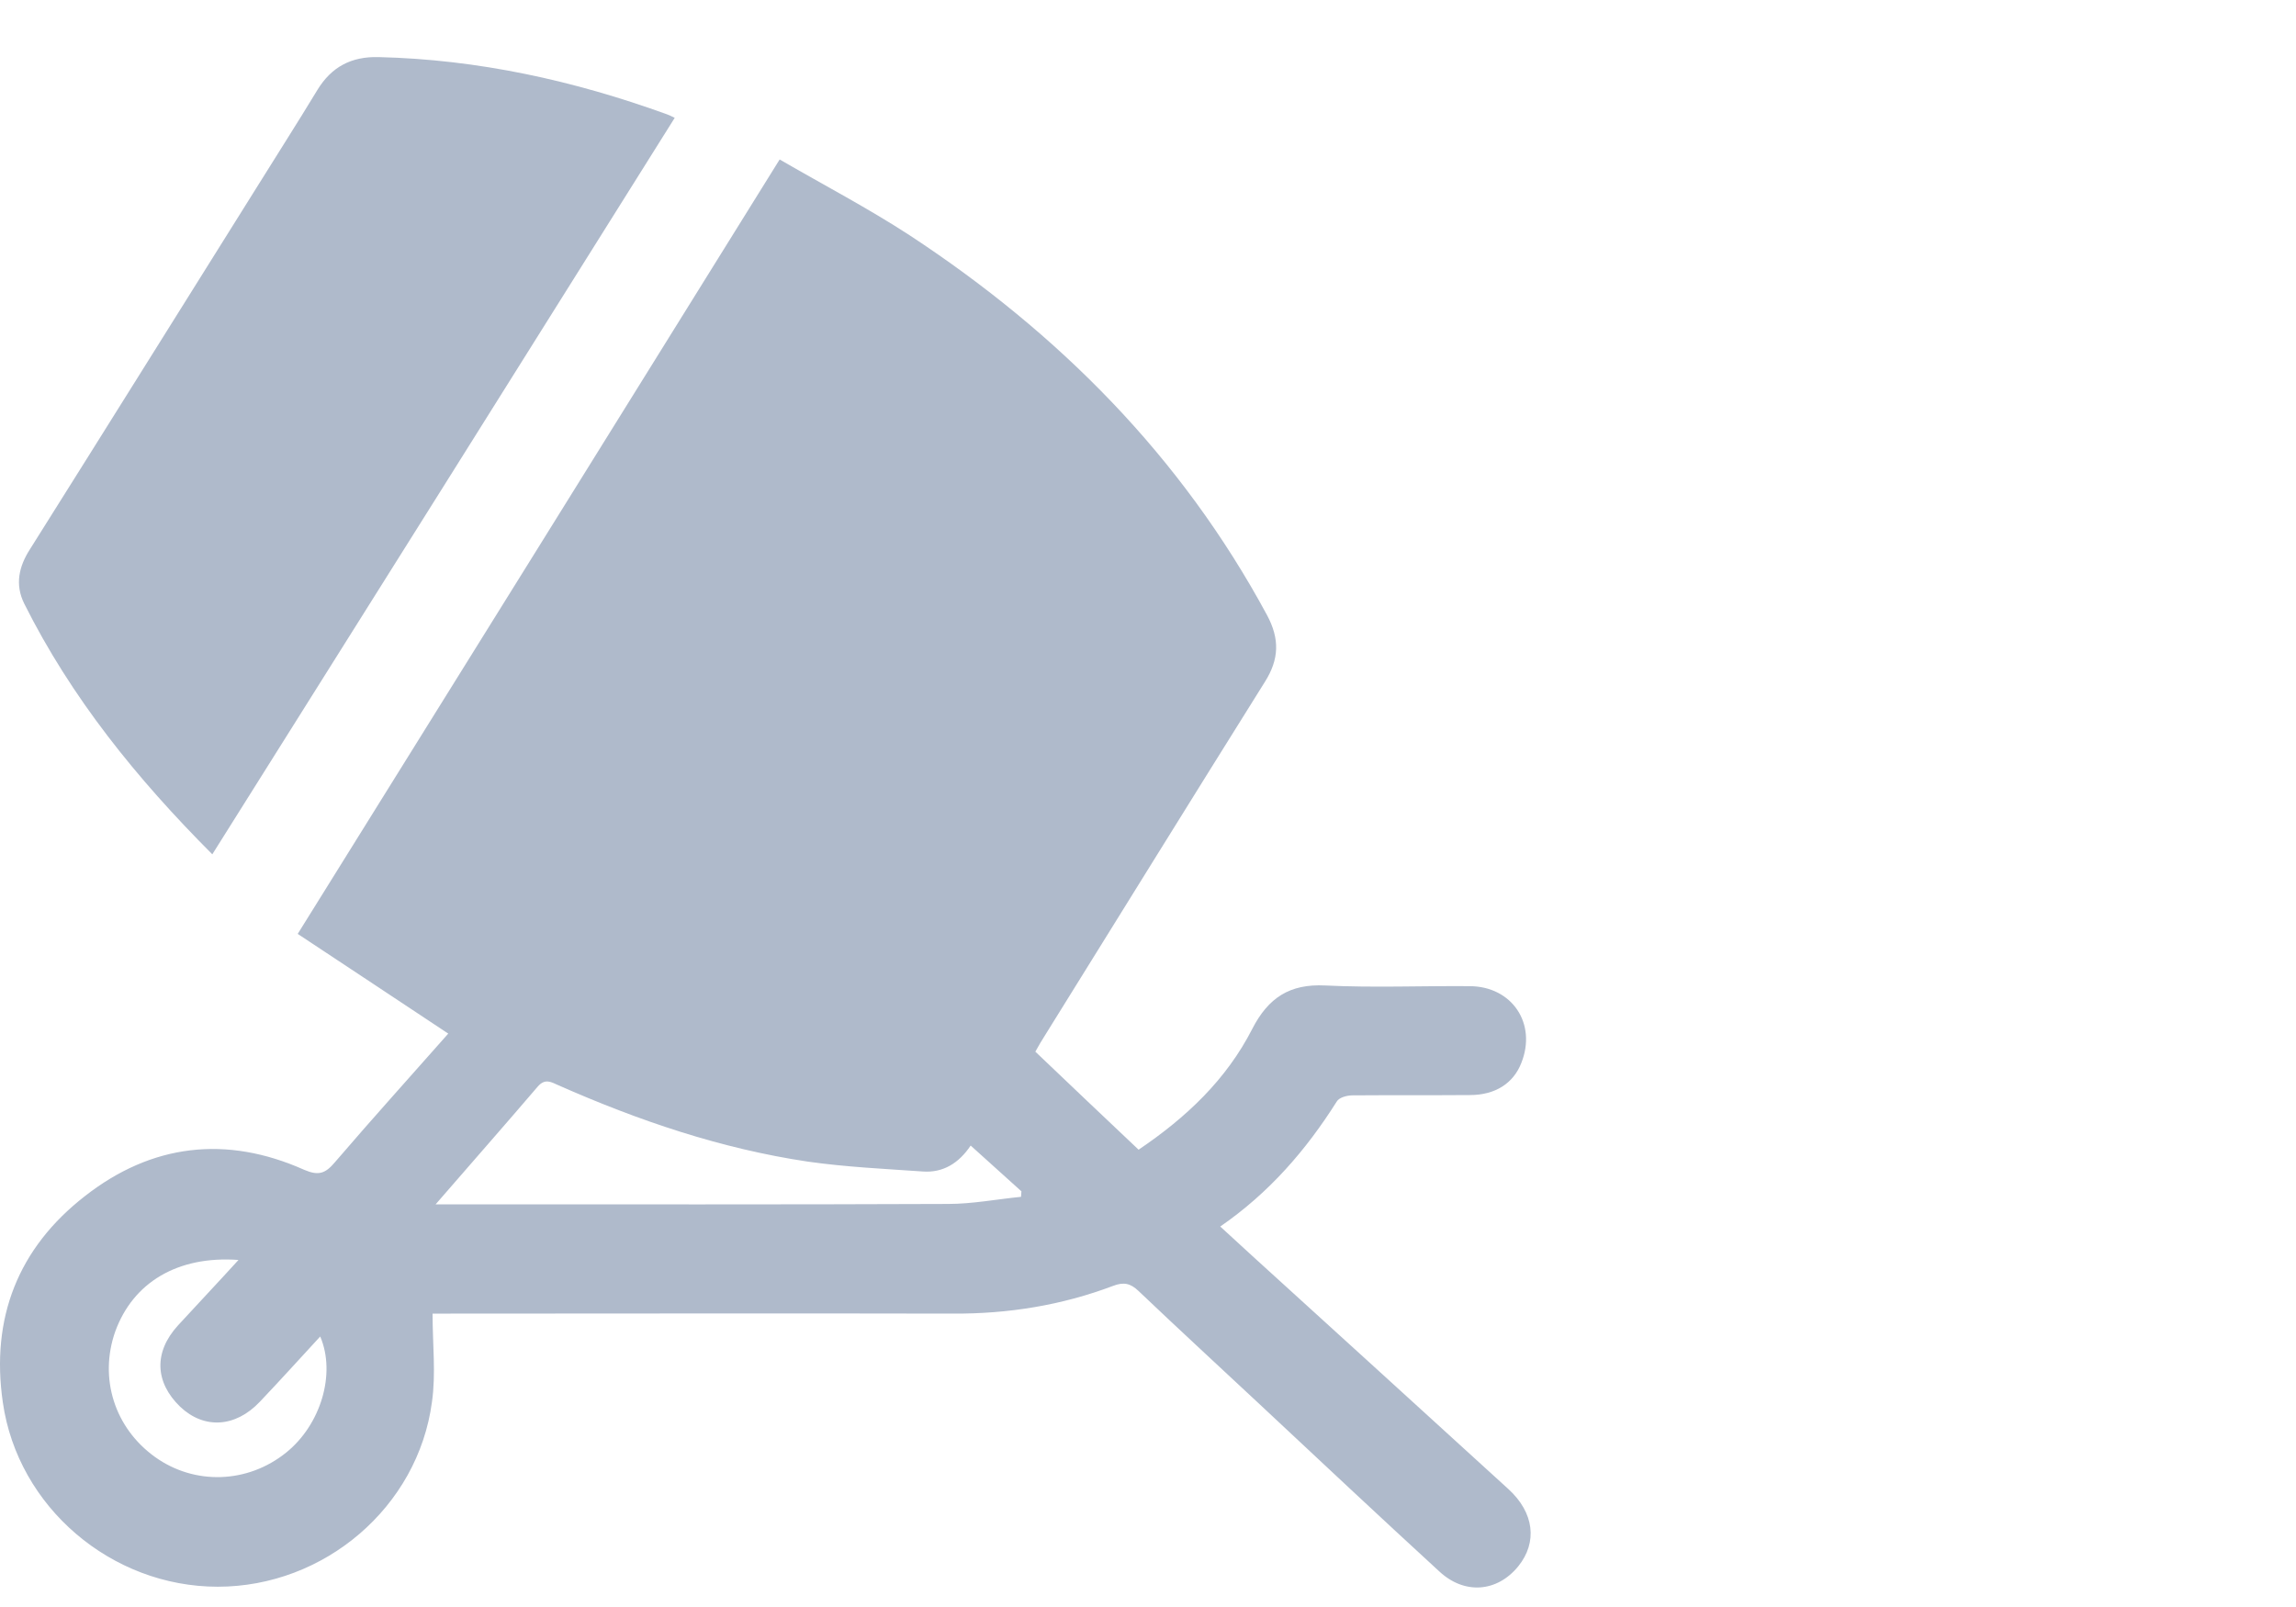
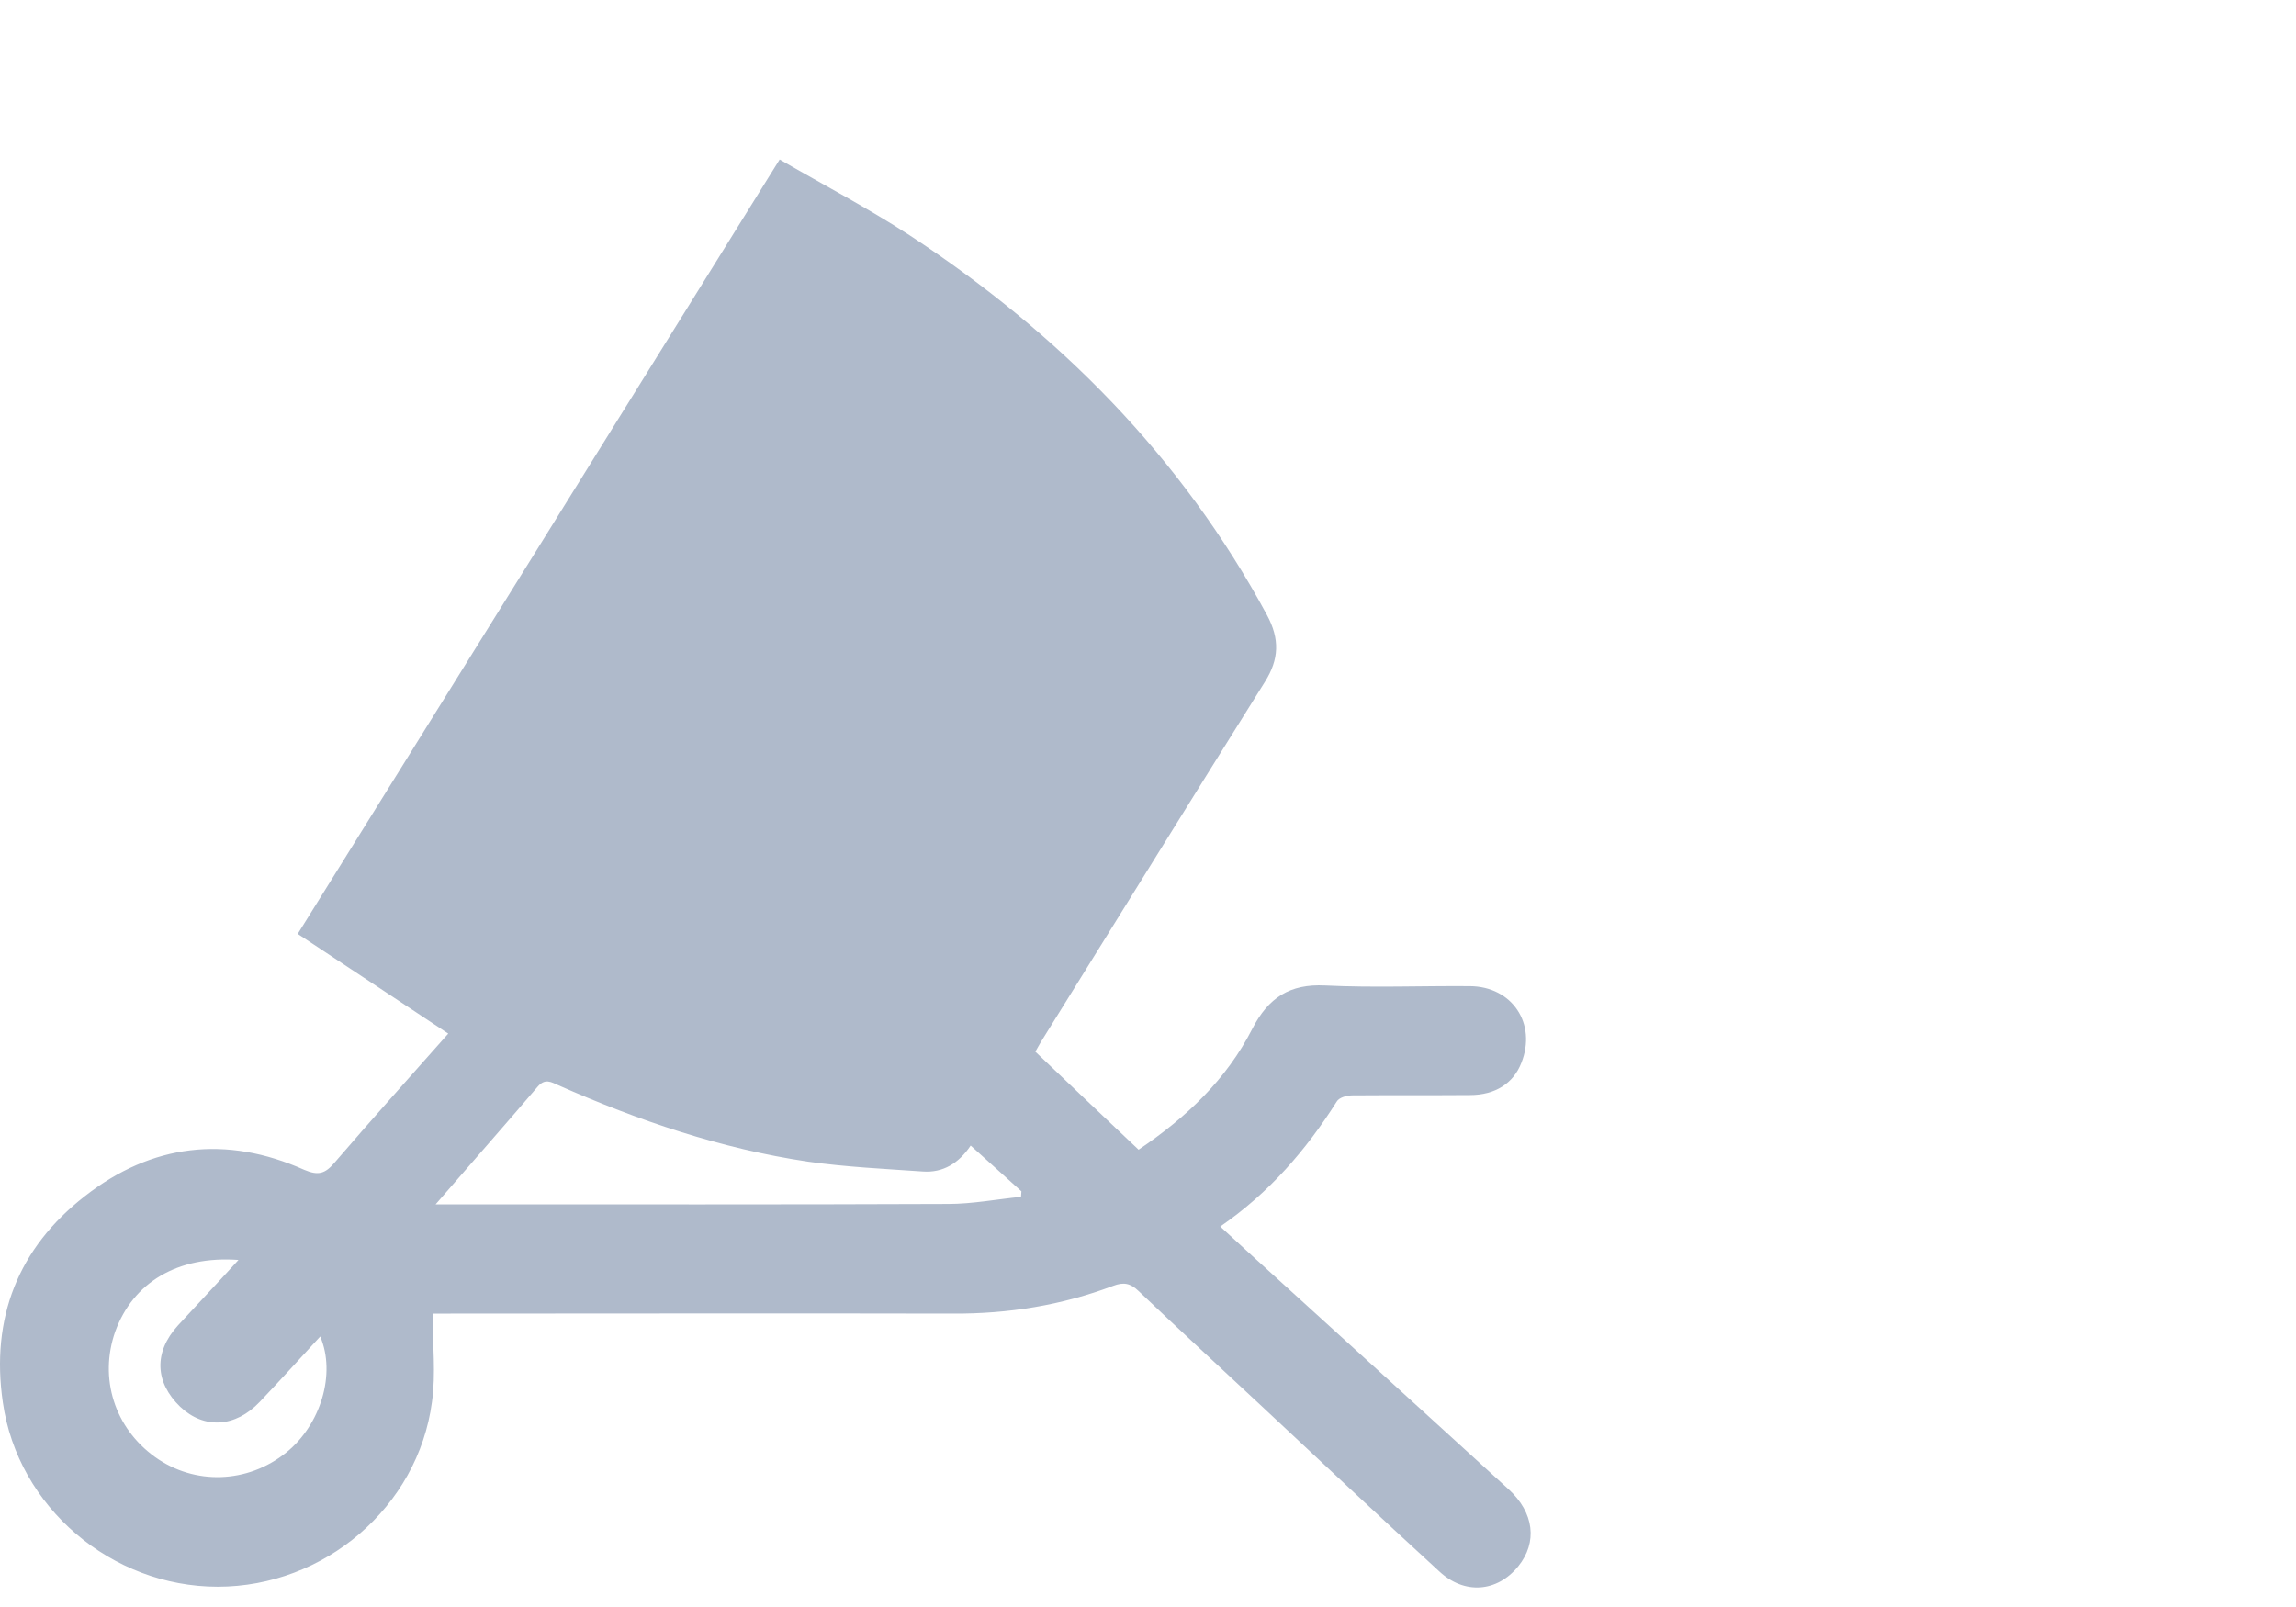
<svg xmlns="http://www.w3.org/2000/svg" width="30" height="21" viewBox="0 0 30 21" fill="none">
  <path d="M5.652 17.166C5.652 17.572 5.697 17.951 5.644 18.321C5.461 19.696 4.237 20.735 2.845 20.735C1.456 20.735 0.233 19.696 0.037 18.326C-0.123 17.224 0.237 16.309 1.109 15.631C1.981 14.948 2.956 14.832 3.975 15.287C4.162 15.367 4.251 15.336 4.375 15.189C4.869 14.613 5.377 14.051 5.857 13.507C5.199 13.069 4.549 12.641 3.89 12.204C6.004 8.808 8.086 5.466 10.187 2.084C10.765 2.419 11.344 2.722 11.886 3.075C13.835 4.355 15.437 5.966 16.554 8.036C16.723 8.349 16.714 8.616 16.527 8.911C15.566 10.446 14.614 11.985 13.657 13.525C13.613 13.592 13.573 13.663 13.528 13.743C13.978 14.172 14.423 14.595 14.877 15.024C15.499 14.604 16.024 14.109 16.363 13.444C16.572 13.038 16.852 12.855 17.315 12.878C17.942 12.909 18.574 12.882 19.206 12.887C19.758 12.891 20.083 13.377 19.878 13.89C19.776 14.154 19.54 14.31 19.206 14.31C18.694 14.314 18.183 14.31 17.671 14.314C17.6 14.314 17.497 14.341 17.466 14.395C17.066 15.028 16.585 15.586 15.944 16.028C16.096 16.166 16.229 16.291 16.367 16.416C17.48 17.429 18.596 18.442 19.709 19.459C20.047 19.767 20.091 20.155 19.838 20.468C19.562 20.807 19.135 20.842 18.805 20.534C18.018 19.812 17.239 19.08 16.456 18.348C15.931 17.857 15.402 17.371 14.877 16.871C14.77 16.768 14.681 16.751 14.543 16.804C13.871 17.058 13.172 17.17 12.451 17.166C10.262 17.161 8.077 17.166 5.888 17.166C5.817 17.166 5.737 17.166 5.652 17.166ZM5.692 15.738C5.808 15.738 5.875 15.738 5.942 15.738C8.091 15.738 10.24 15.742 12.389 15.733C12.705 15.733 13.025 15.671 13.341 15.64C13.341 15.617 13.346 15.591 13.346 15.568C13.128 15.372 12.91 15.176 12.683 14.97C12.527 15.202 12.322 15.327 12.06 15.309C11.557 15.274 11.054 15.251 10.556 15.18C9.421 15.011 8.344 14.645 7.294 14.181C7.201 14.14 7.121 14.087 7.023 14.203C6.6 14.698 6.164 15.193 5.692 15.738ZM3.116 16.465C2.32 16.407 1.737 16.76 1.505 17.402C1.292 18.009 1.496 18.66 2.026 19.04C2.542 19.41 3.236 19.388 3.739 18.982C4.189 18.62 4.393 17.955 4.184 17.465C3.917 17.755 3.659 18.04 3.396 18.317C3.076 18.656 2.667 18.678 2.355 18.384C2.022 18.062 2.008 17.67 2.324 17.322C2.578 17.045 2.836 16.773 3.116 16.465Z" fill="#AFBACB" />
-   <path d="M2.774 11.164C1.781 10.169 0.931 9.116 0.317 7.889C0.193 7.639 0.246 7.403 0.393 7.175C1.381 5.605 2.364 4.03 3.348 2.459C3.614 2.031 3.886 1.607 4.148 1.174C4.331 0.875 4.589 0.737 4.945 0.746C6.249 0.777 7.499 1.053 8.718 1.495C8.745 1.504 8.767 1.517 8.816 1.54C6.805 4.748 4.798 7.947 2.774 11.164Z" fill="#AFBACB" />
</svg>